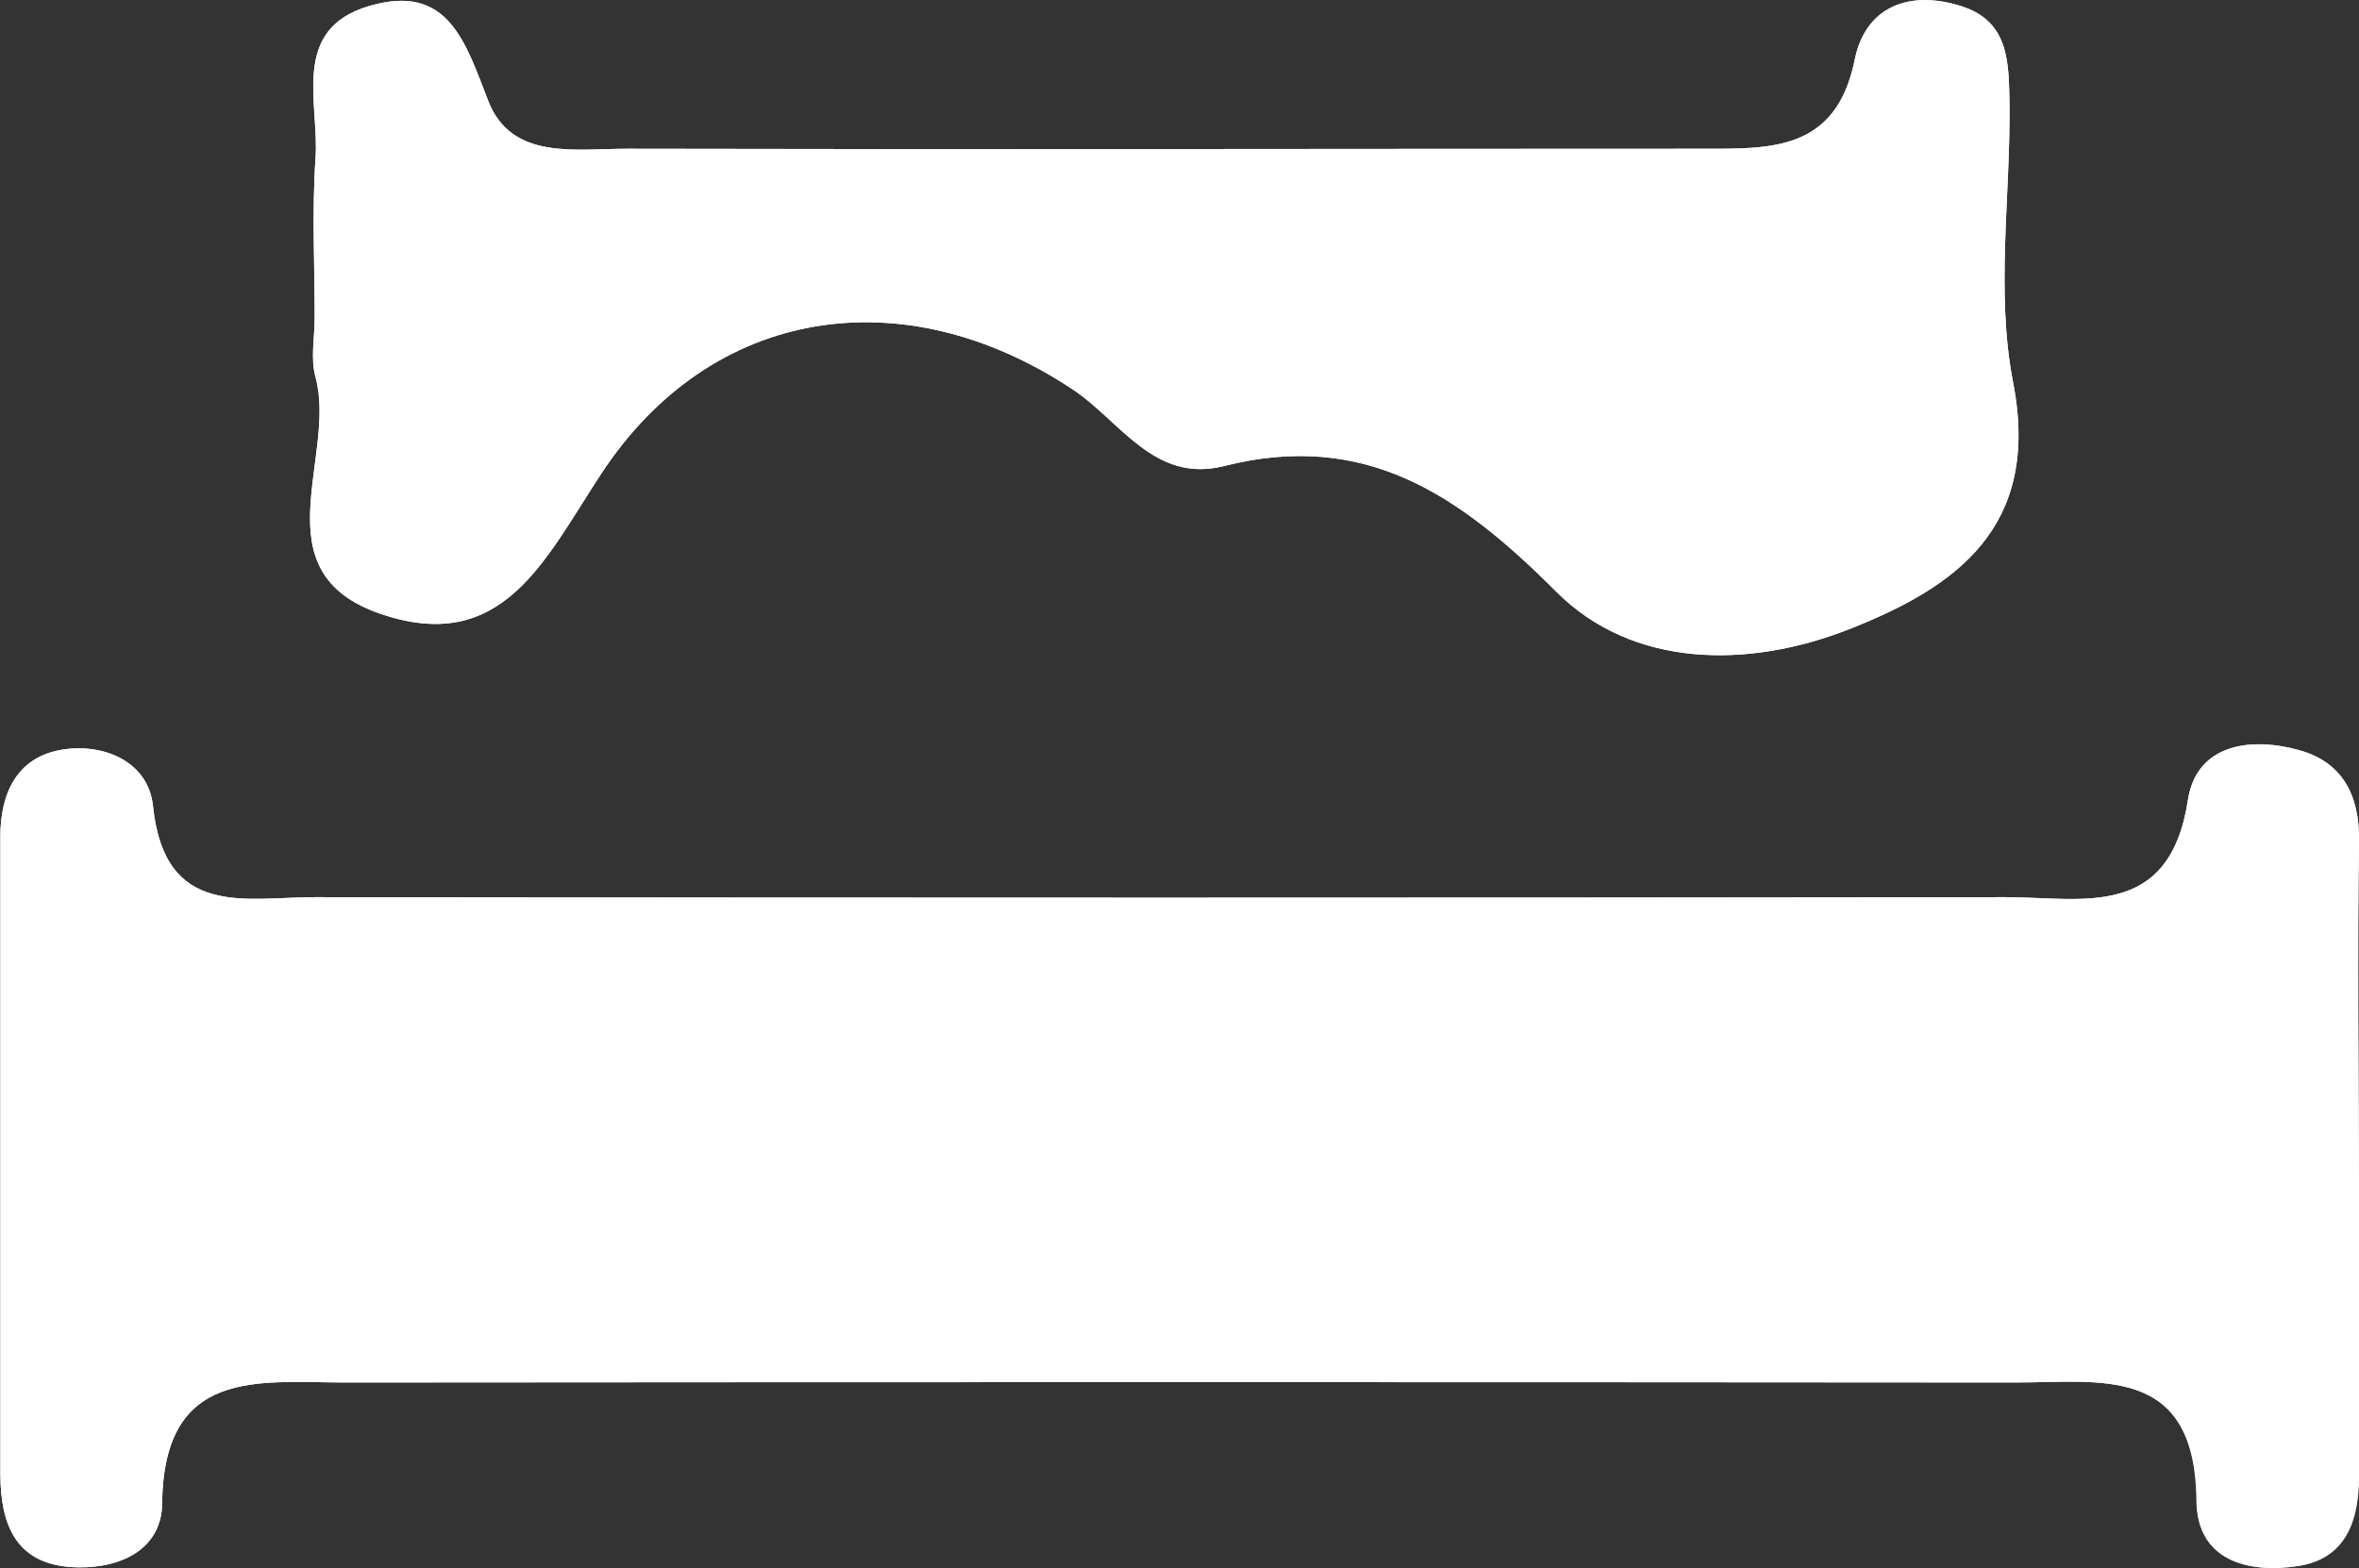
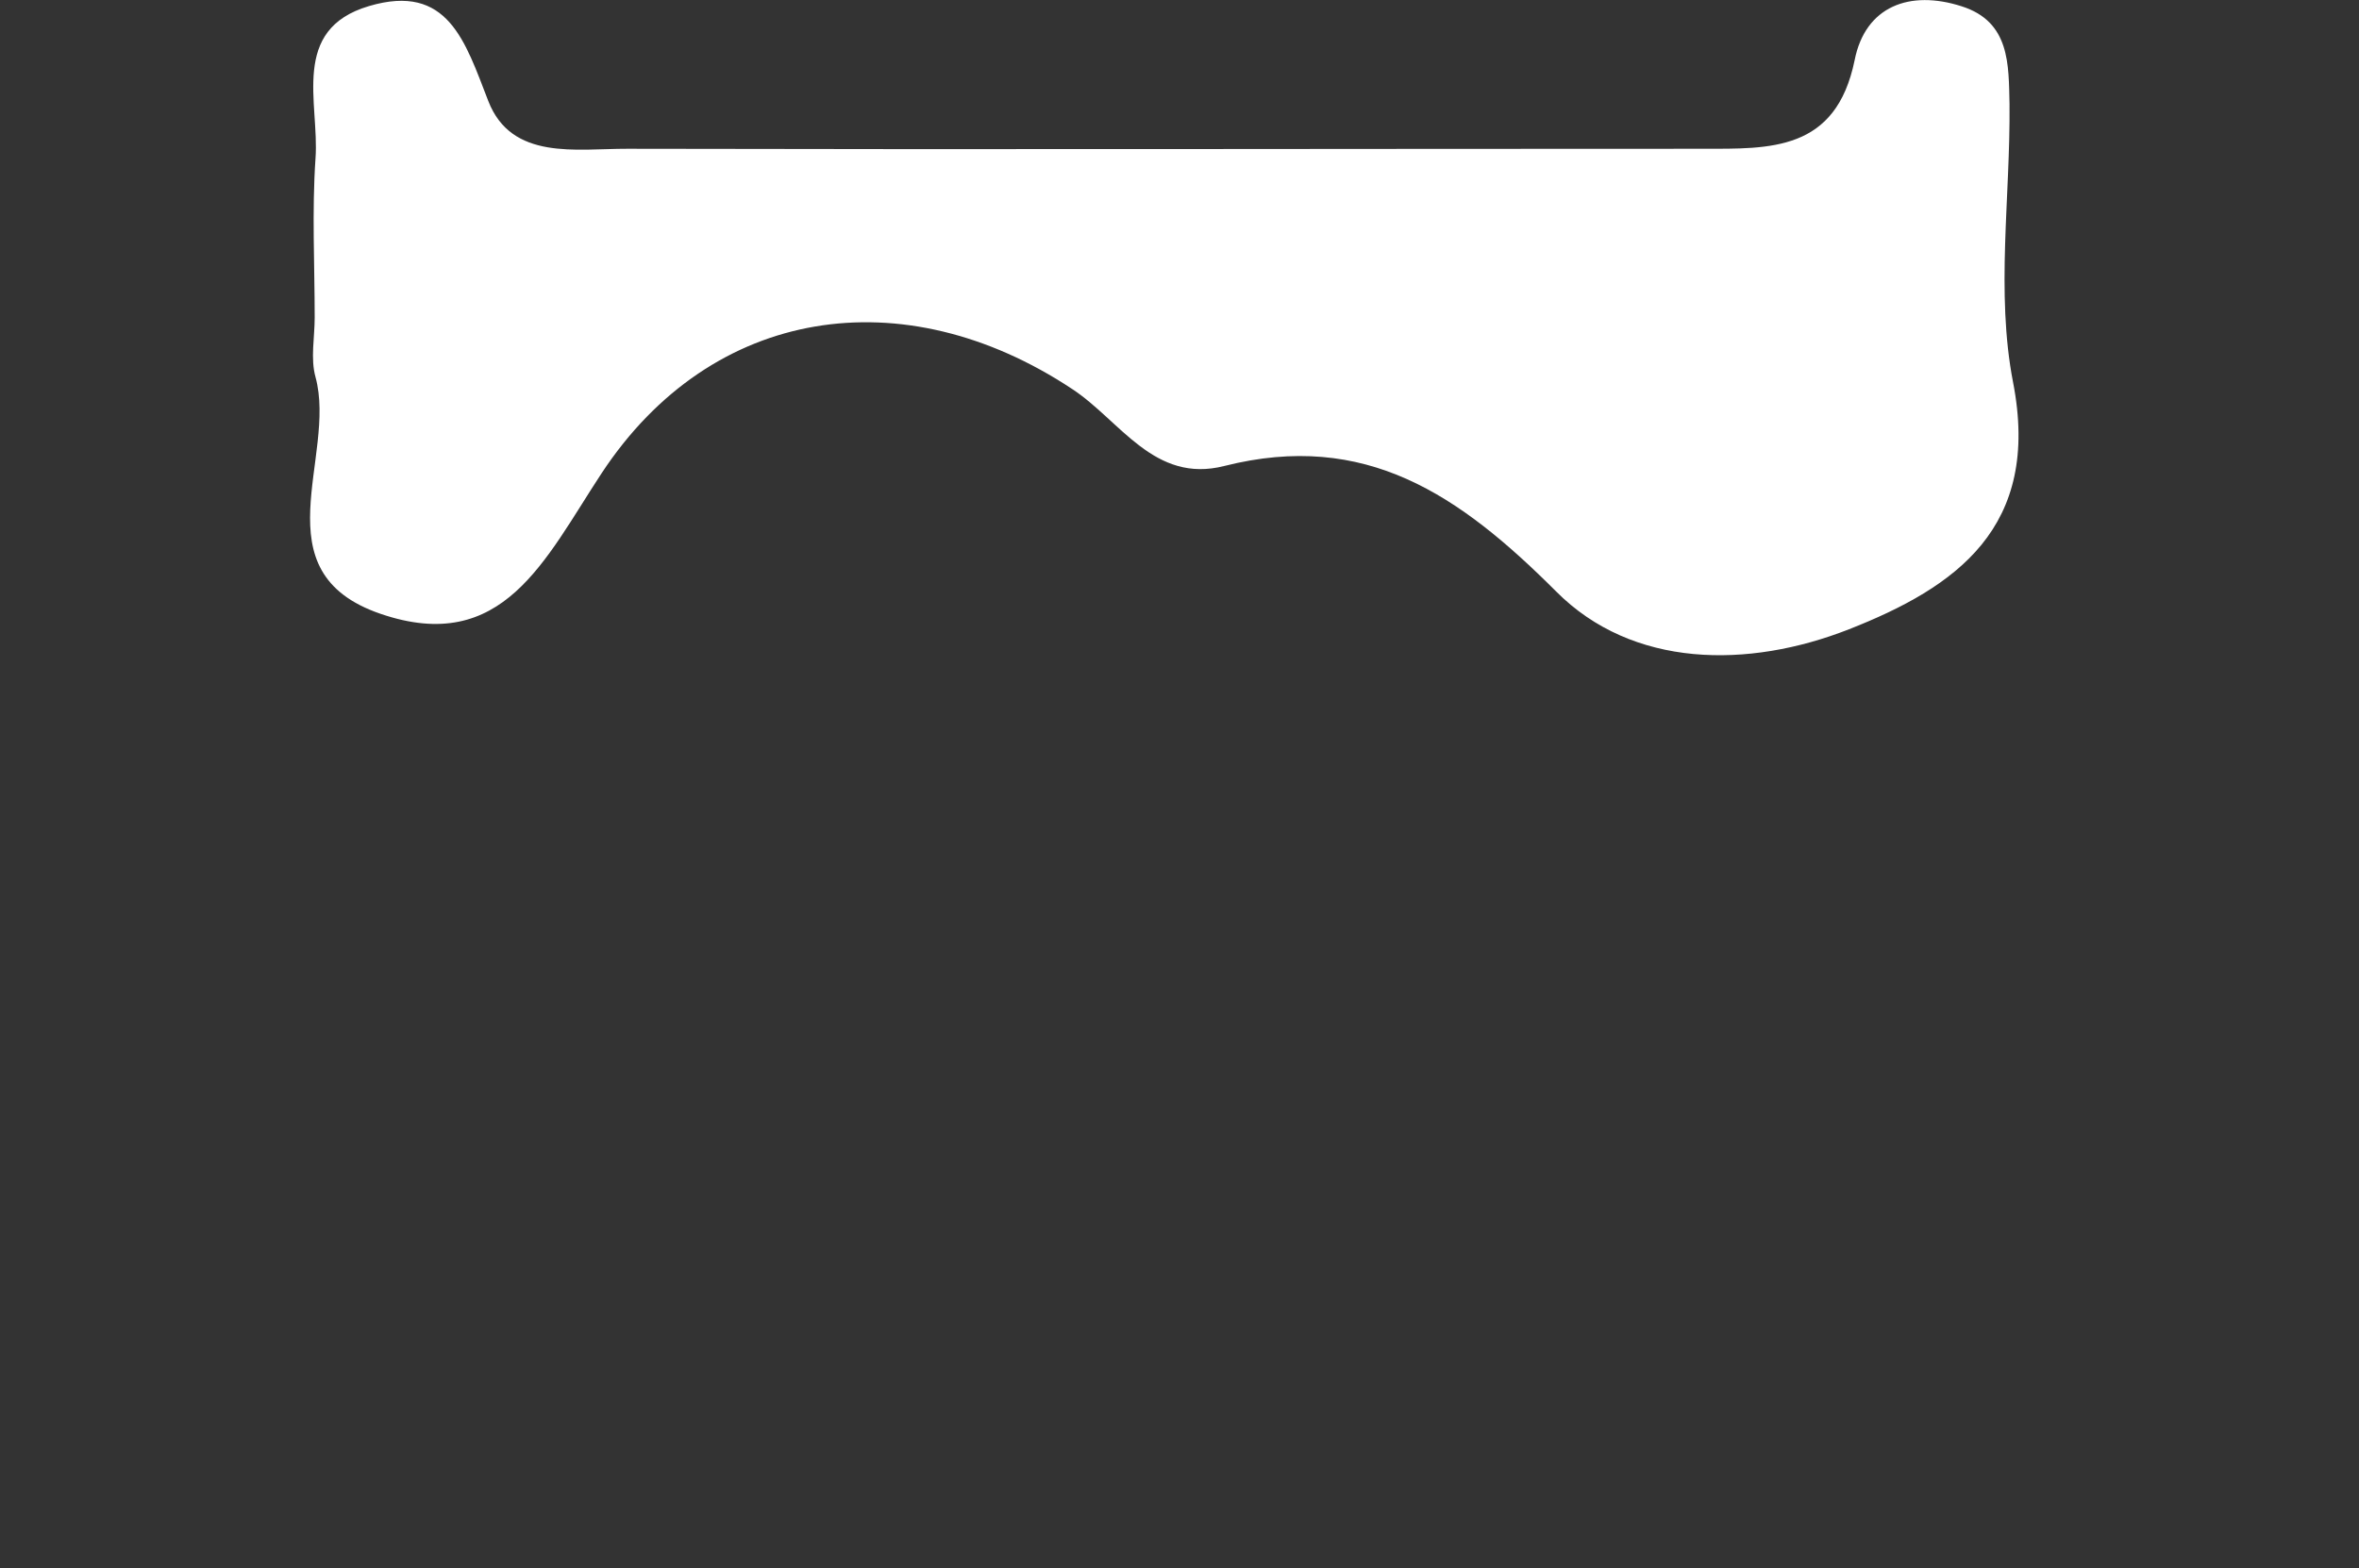
<svg xmlns="http://www.w3.org/2000/svg" viewBox="0 0 201.35 133.86">
  <rect x="0" y="0" width="201.35" height="133.86" fill="#333333" stroke="none" />
  <defs>
    <style>.cls-1{fill:#fff;}</style>
  </defs>
  <title>logo-listing</title>
  <g id="Layer_2" data-name="Layer 2">
    <g id="Layer_1-2" data-name="Layer 1">
      <path class="cls-1" d="M26.93,32.19c-.44-1.58-.07-3.38-.07-5.08,0-4.53-.24-9.08.07-13.59.34-4.72-2.19-11,4.56-13S39.7,3.54,41.68,8.63s7.49,4.06,11.87,4.07c30.58.07,61.17,0,91.75,0,5.79,0,11.4.24,13-7.56C159.21.53,163-.89,167.44.54c4.15,1.32,4,5,4.08,8.34.08,7.93-1.18,16.09.3,23.74,2.42,12.42-4.89,17.52-14,21.1-8.6,3.38-18.48,3.33-25-3.23-8.26-8.26-16.27-13.75-28.32-10.71-6,1.53-8.88-3.88-13-6.58-14.37-9.51-30.74-7.09-40.15,7.2-4.85,7.37-8.41,15.58-18.87,12S28.79,39,26.93,32.19Z" />
-       <path class="cls-1" d="M201.35,71.8c-.14,9.61,0,19.24,0,28.86,0,8.49,0,17,0,25.47,0,3.64-1.09,6.94-5.2,7.56-4.3.65-8.6-.49-8.64-5.58-.1-11.68-8.27-10.08-15.5-10.09q-71.33-.06-142.63,0C22,118,14,116.78,13.84,128.28c0,3.84-3.33,5.59-7.21,5.52-5.26-.09-6.58-3.6-6.6-7.94,0-18.11,0-36.22,0-54.34C0,67.67,1.49,64.63,5.29,64c3.54-.58,7.38,1,7.77,4.82,1,9.65,7.93,7.76,13.83,7.77q72.16.09,144.33,0c6.47,0,13.95,2,15.53-8.3.73-4.77,5.35-5.42,9.52-4.24C199.94,65.1,201.41,67.9,201.35,71.8Z" />
-       <path class="cls-1" d="M201.31,100.66c0,8.49,0,17,0,25.47,0,3.64-1.09,6.94-5.2,7.56-4.3.65-8.6-.49-8.64-5.58-.1-11.68-8.27-10.08-15.5-10.09q-71.33-.06-142.63,0C22,118,14,116.78,13.84,128.28c0,3.84-3.33,5.59-7.21,5.52-5.26-.09-6.58-3.6-6.6-7.94,0-18.11,0-36.22,0-54.34C0,67.67,1.49,64.63,5.29,64c3.54-.58,7.38,1,7.77,4.82,1,9.65,7.93,7.76,13.83,7.77q72.16.09,144.33,0c6.47,0,13.95,2,15.53-8.3.73-4.77,5.35-5.42,9.52-4.24,3.67,1,5.14,3.85,5.08,7.75C201.21,81.41,201.31,91,201.31,100.66Z" />
-       <path class="cls-1" d="M157.81,53.72c-8.6,3.38-18.48,3.33-25-3.23-8.26-8.26-16.27-13.75-28.32-10.71-6,1.53-8.88-3.88-13-6.58-14.37-9.51-30.74-7.09-40.15,7.2-4.85,7.37-8.41,15.58-18.87,12S28.79,39,26.93,32.19c-.44-1.58-.07-3.38-.07-5.08,0-4.53-.24-9.08.07-13.59.34-4.72-2.19-11,4.56-13S39.7,3.54,41.68,8.63s7.49,4.06,11.87,4.07c30.58.07,61.17,0,91.75,0,5.79,0,11.4.24,13-7.56C159.21.53,163-.89,167.44.54c4.15,1.32,4,5,4.08,8.34.08,7.93-1.18,16.09.3,23.74C174.24,45,166.93,50.14,157.81,53.72Z" />
    </g>
  </g>
</svg>